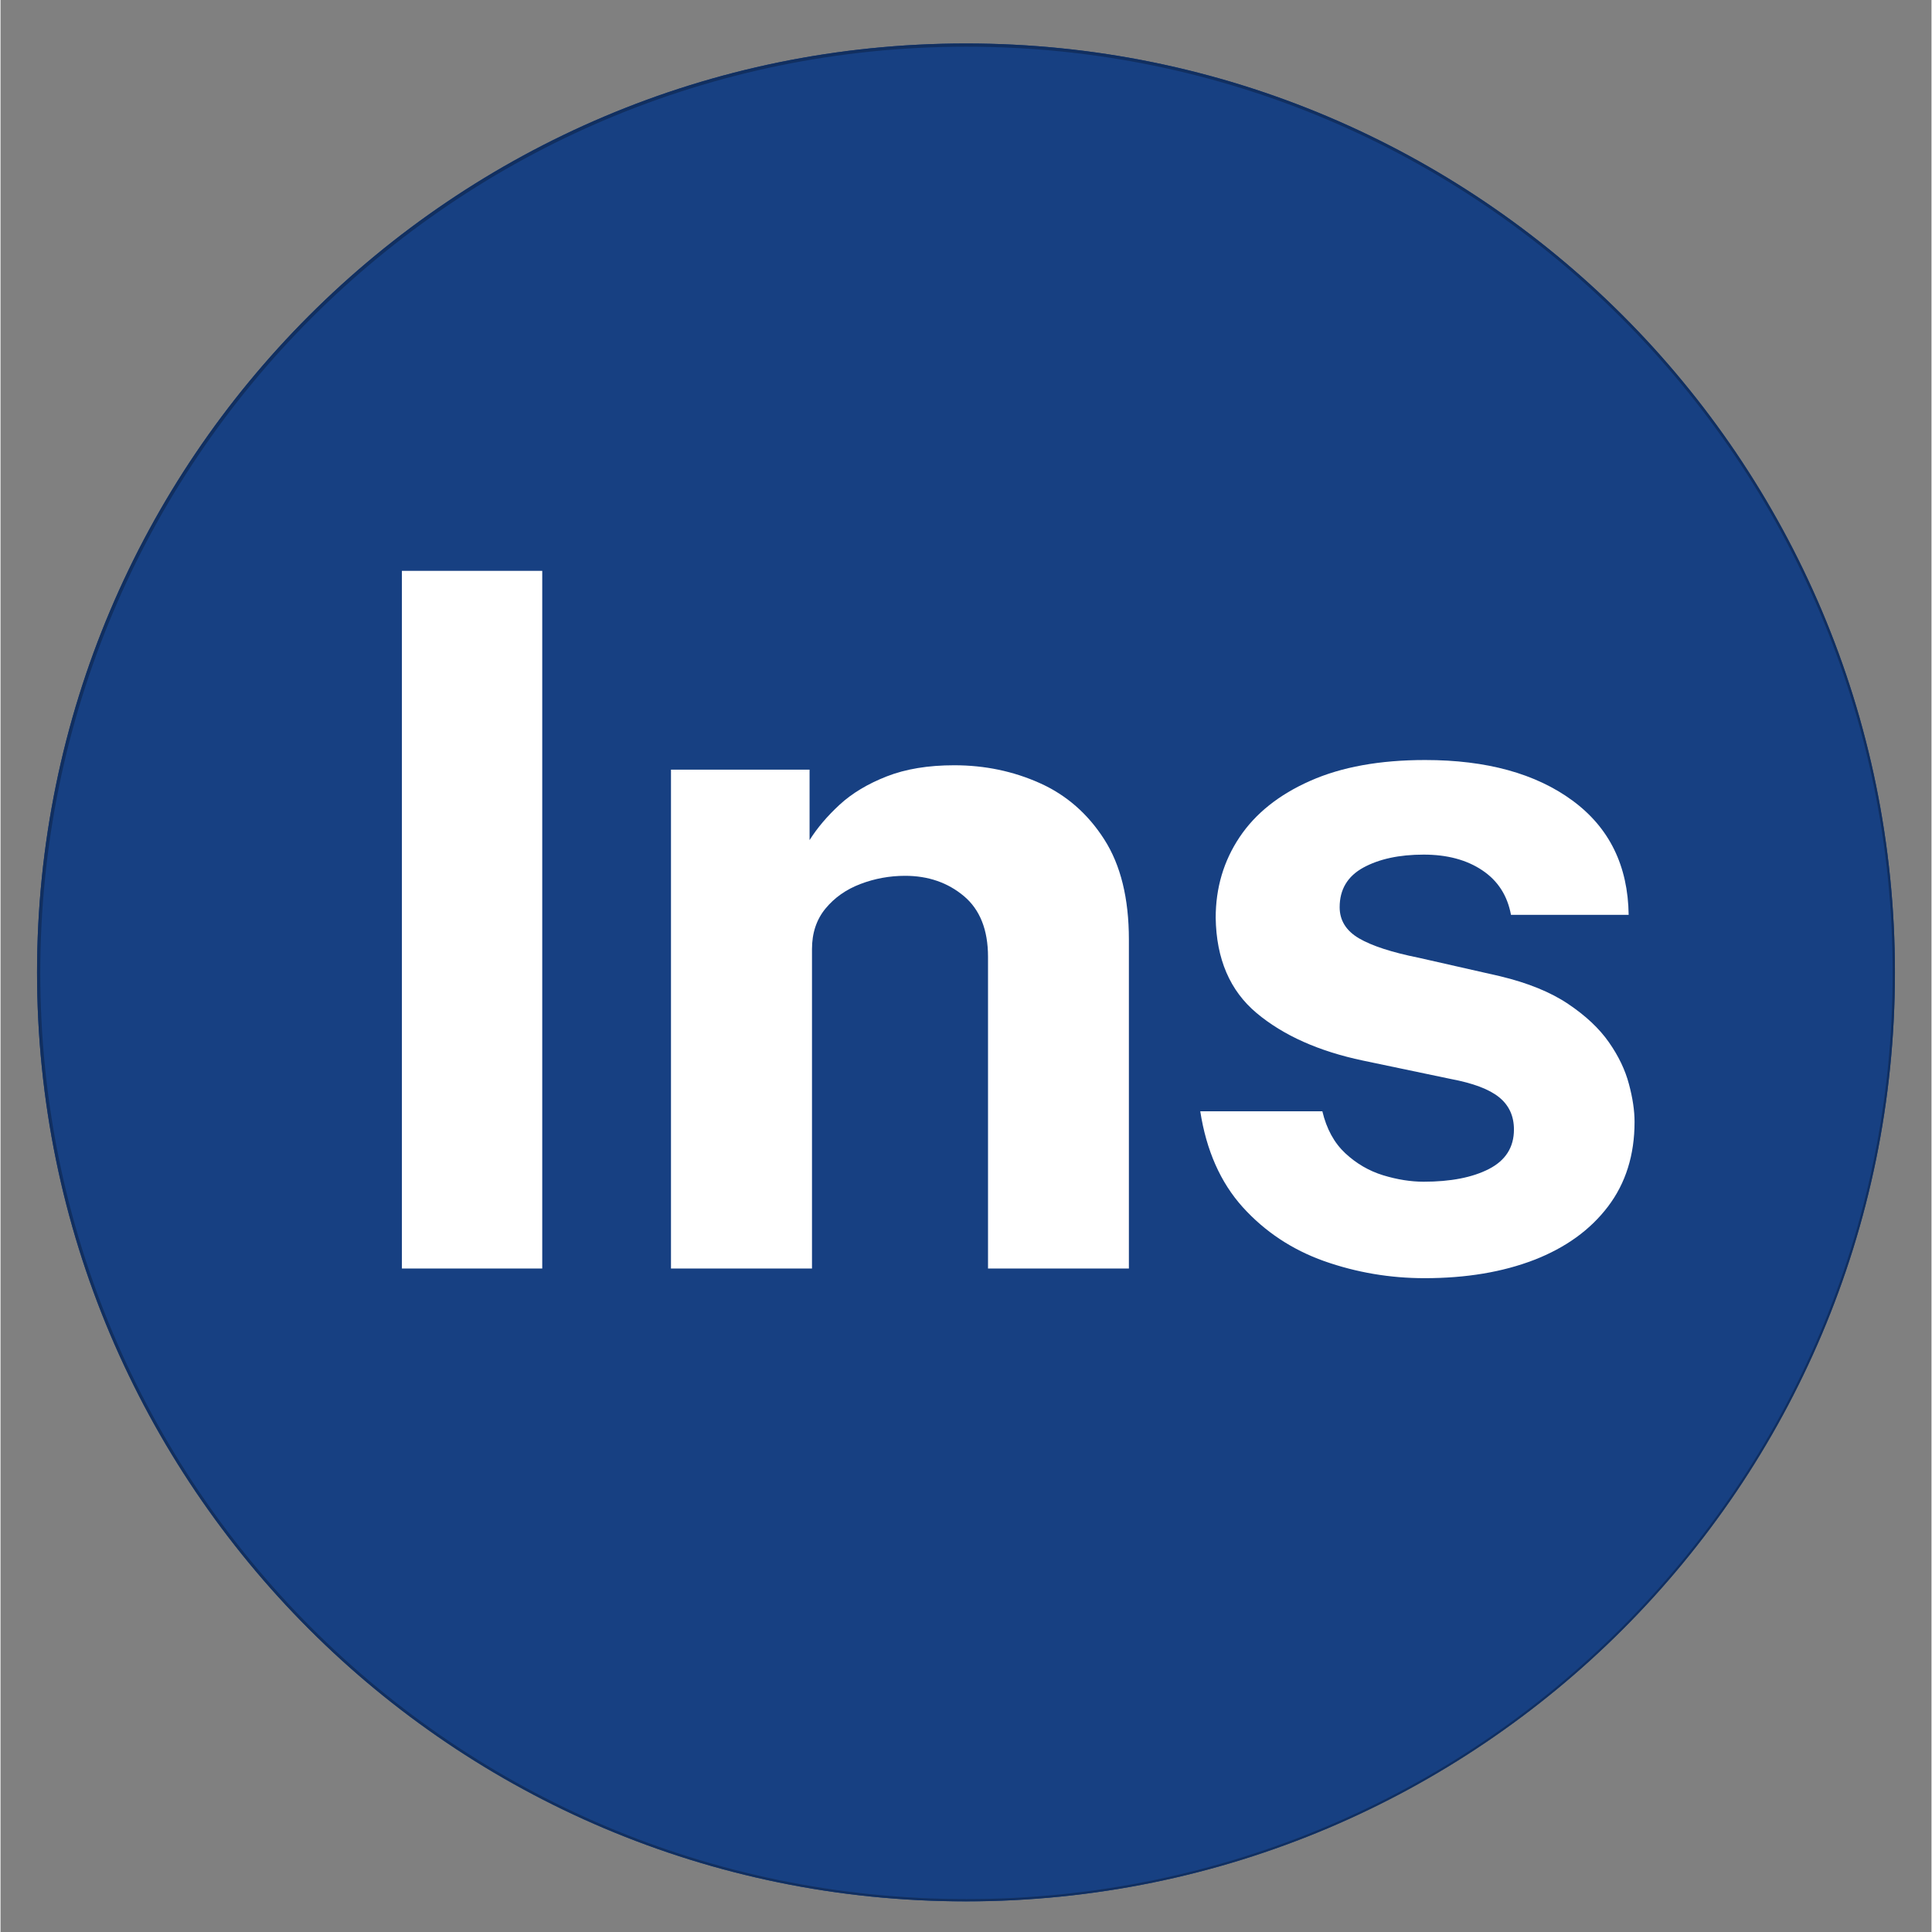
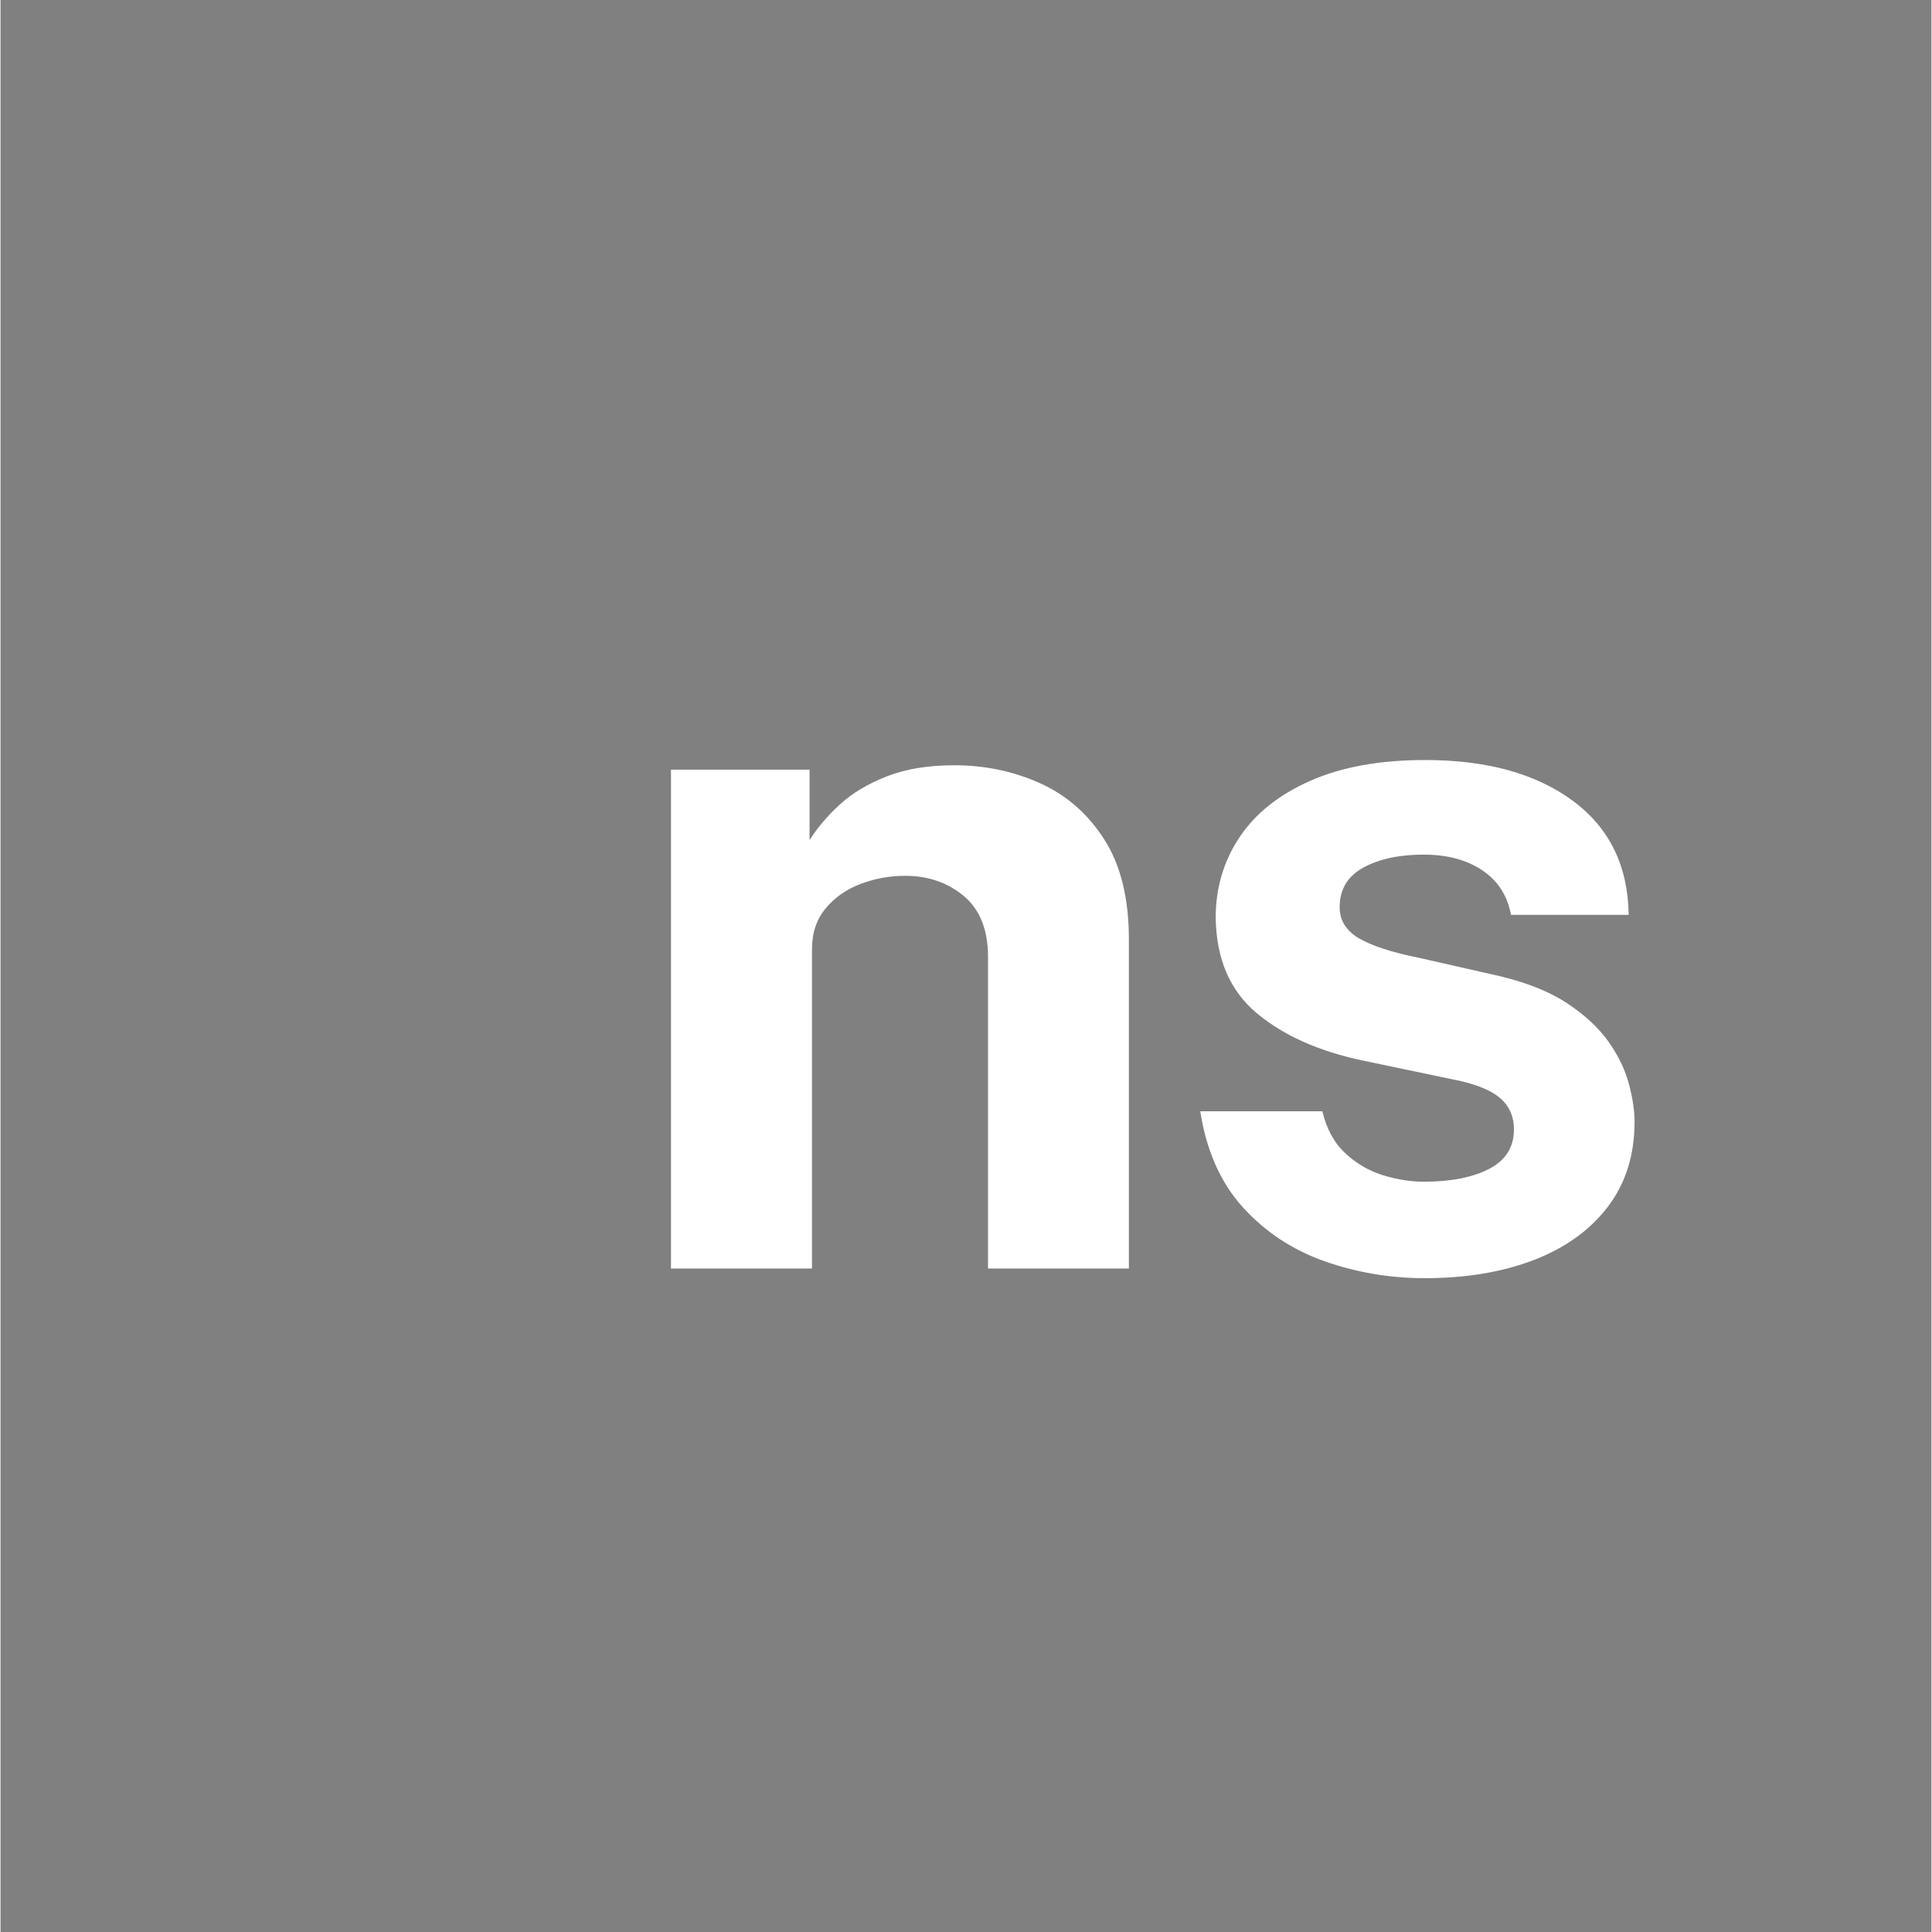
<svg xmlns="http://www.w3.org/2000/svg" width="300" zoomAndPan="magnify" viewBox="0 0 224.88 225" height="300" preserveAspectRatio="xMidYMid meet" version="1.2">
  <rect x="0" y="0" width="224.88" height="225" fill="#808080" stroke="none" />
  <defs>
    <clipPath id="140e95818a">
-       <path d="M 4.254 5.062 L 220.625 5.062 L 220.625 221.434 L 4.254 221.434 Z M 4.254 5.062 " />
-     </clipPath>
+       </clipPath>
    <clipPath id="75e837345b">
      <path d="M 112.441 5.062 C 52.691 5.062 4.254 53.5 4.254 113.25 C 4.254 173 52.691 221.434 112.441 221.434 C 172.188 221.434 220.625 173 220.625 113.25 C 220.625 53.5 172.188 5.062 112.441 5.062 Z M 112.441 5.062 " />
    </clipPath>
    <clipPath id="88cd98956b">
      <path d="M 4.254 5.062 L 220.621 5.062 L 220.621 221.43 L 4.254 221.43 Z M 4.254 5.062 " />
    </clipPath>
    <clipPath id="62b5cd905d">
      <path d="M 112.438 5.062 C 52.688 5.062 4.254 53.5 4.254 113.246 C 4.254 172.992 52.688 221.43 112.438 221.43 C 172.184 221.43 220.621 172.992 220.621 113.246 C 220.621 53.5 172.184 5.062 112.438 5.062 Z M 112.438 5.062 " />
    </clipPath>
  </defs>
  <g id="36a3634e5d">
    <g clip-rule="nonzero" clip-path="url(#140e95818a)">
      <g clip-rule="nonzero" clip-path="url(#75e837345b)">
-         <path style=" stroke:none;fill-rule:nonzero;fill:#174082;fill-opacity:1;" d="M 4.254 5.062 L 220.625 5.062 L 220.625 221.434 L 4.254 221.434 Z M 4.254 5.062 " />
-       </g>
+         </g>
    </g>
    <g clip-rule="nonzero" clip-path="url(#88cd98956b)">
      <g clip-rule="nonzero" clip-path="url(#62b5cd905d)">
-         <path style="fill:none;stroke-width:1;stroke-linecap:butt;stroke-linejoin:miter;stroke:#112f60;stroke-opacity:1;stroke-miterlimit:4;" d="M 144.321 -0.002 C 64.612 -0.002 -0.001 64.616 -0.001 144.32 C -0.001 224.024 64.612 288.641 144.321 288.641 C 224.025 288.641 288.643 224.024 288.643 144.32 C 288.643 64.616 224.025 -0.002 144.321 -0.002 Z M 144.321 -0.002 " transform="matrix(0.75,0,0,0.75,4.254,5.064)" />
-       </g>
+         </g>
    </g>
    <g style="fill:#ffffff;fill-opacity:1;">
      <g transform="translate(37.636, 147.731)">
-         <path style="stroke:none" d="M 9.109 -81.25 L 25.453 -81.25 L 25.453 0 L 9.109 0 Z M 9.109 -81.25 " />
-       </g>
+         </g>
    </g>
    <g style="fill:#ffffff;fill-opacity:1;">
      <g transform="translate(71.066, 147.731)">
        <path style="stroke:none" d="M 7.016 0 L 7.016 -58.094 L 23.156 -58.094 L 23.156 -49.891 C 24.051 -51.316 25.219 -52.691 26.656 -54.016 C 28.102 -55.348 29.93 -56.445 32.141 -57.312 C 34.348 -58.176 36.969 -58.609 40 -58.609 C 43.562 -58.609 46.883 -57.914 49.969 -56.531 C 53.062 -55.145 55.562 -52.961 57.469 -49.984 C 59.383 -47.004 60.344 -43.113 60.344 -38.312 L 60.344 0 L 43.938 0 L 43.938 -36.297 C 43.938 -39.441 43 -41.801 41.125 -43.375 C 39.25 -44.945 36.969 -45.734 34.281 -45.734 C 32.477 -45.734 30.742 -45.414 29.078 -44.781 C 27.41 -44.145 26.051 -43.188 25 -41.906 C 23.957 -40.633 23.438 -39.066 23.438 -37.203 L 23.438 0 Z M 7.016 0 " />
      </g>
    </g>
    <g style="fill:#ffffff;fill-opacity:1;">
      <g transform="translate(135.847, 147.731)">
        <path style="stroke:none" d="M 30 1.125 C 25.957 1.125 22.062 0.461 18.312 -0.859 C 14.57 -2.191 11.406 -4.289 8.812 -7.156 C 6.227 -10.031 4.582 -13.75 3.875 -18.312 L 18.094 -18.312 C 18.582 -16.258 19.473 -14.629 20.766 -13.422 C 22.055 -12.223 23.523 -11.367 25.172 -10.859 C 26.816 -10.359 28.391 -10.109 29.891 -10.109 C 33.035 -10.109 35.57 -10.602 37.5 -11.594 C 39.438 -12.594 40.406 -14.125 40.406 -16.188 C 40.406 -17.758 39.832 -19.008 38.688 -19.938 C 37.539 -20.875 35.656 -21.586 33.031 -22.078 L 22.812 -24.219 C 17.676 -25.301 13.551 -27.145 10.438 -29.75 C 7.332 -32.352 5.742 -36.051 5.672 -40.844 C 5.672 -44.332 6.598 -47.461 8.453 -50.234 C 10.305 -53.004 13.051 -55.191 16.688 -56.797 C 20.32 -58.41 24.781 -59.219 30.062 -59.219 C 37.219 -59.219 42.938 -57.645 47.219 -54.5 C 51.508 -51.352 53.691 -46.914 53.766 -41.188 L 40.062 -41.188 C 39.645 -43.438 38.531 -45.164 36.719 -46.375 C 34.906 -47.594 32.629 -48.203 29.891 -48.203 C 27.047 -48.203 24.703 -47.695 22.859 -46.688 C 21.023 -45.676 20.109 -44.141 20.109 -42.078 C 20.109 -40.547 20.859 -39.336 22.359 -38.453 C 23.859 -37.578 26.18 -36.82 29.328 -36.188 L 38.766 -34.047 C 42.023 -33.266 44.676 -32.188 46.719 -30.812 C 48.758 -29.445 50.344 -27.957 51.469 -26.344 C 52.594 -24.738 53.367 -23.117 53.797 -21.484 C 54.234 -19.859 54.453 -18.391 54.453 -17.078 C 54.453 -13.223 53.422 -9.938 51.359 -7.219 C 49.297 -4.5 46.426 -2.426 42.75 -1 C 39.082 0.414 34.832 1.125 30 1.125 Z M 30 1.125 " />
      </g>
    </g>
  </g>
</svg>